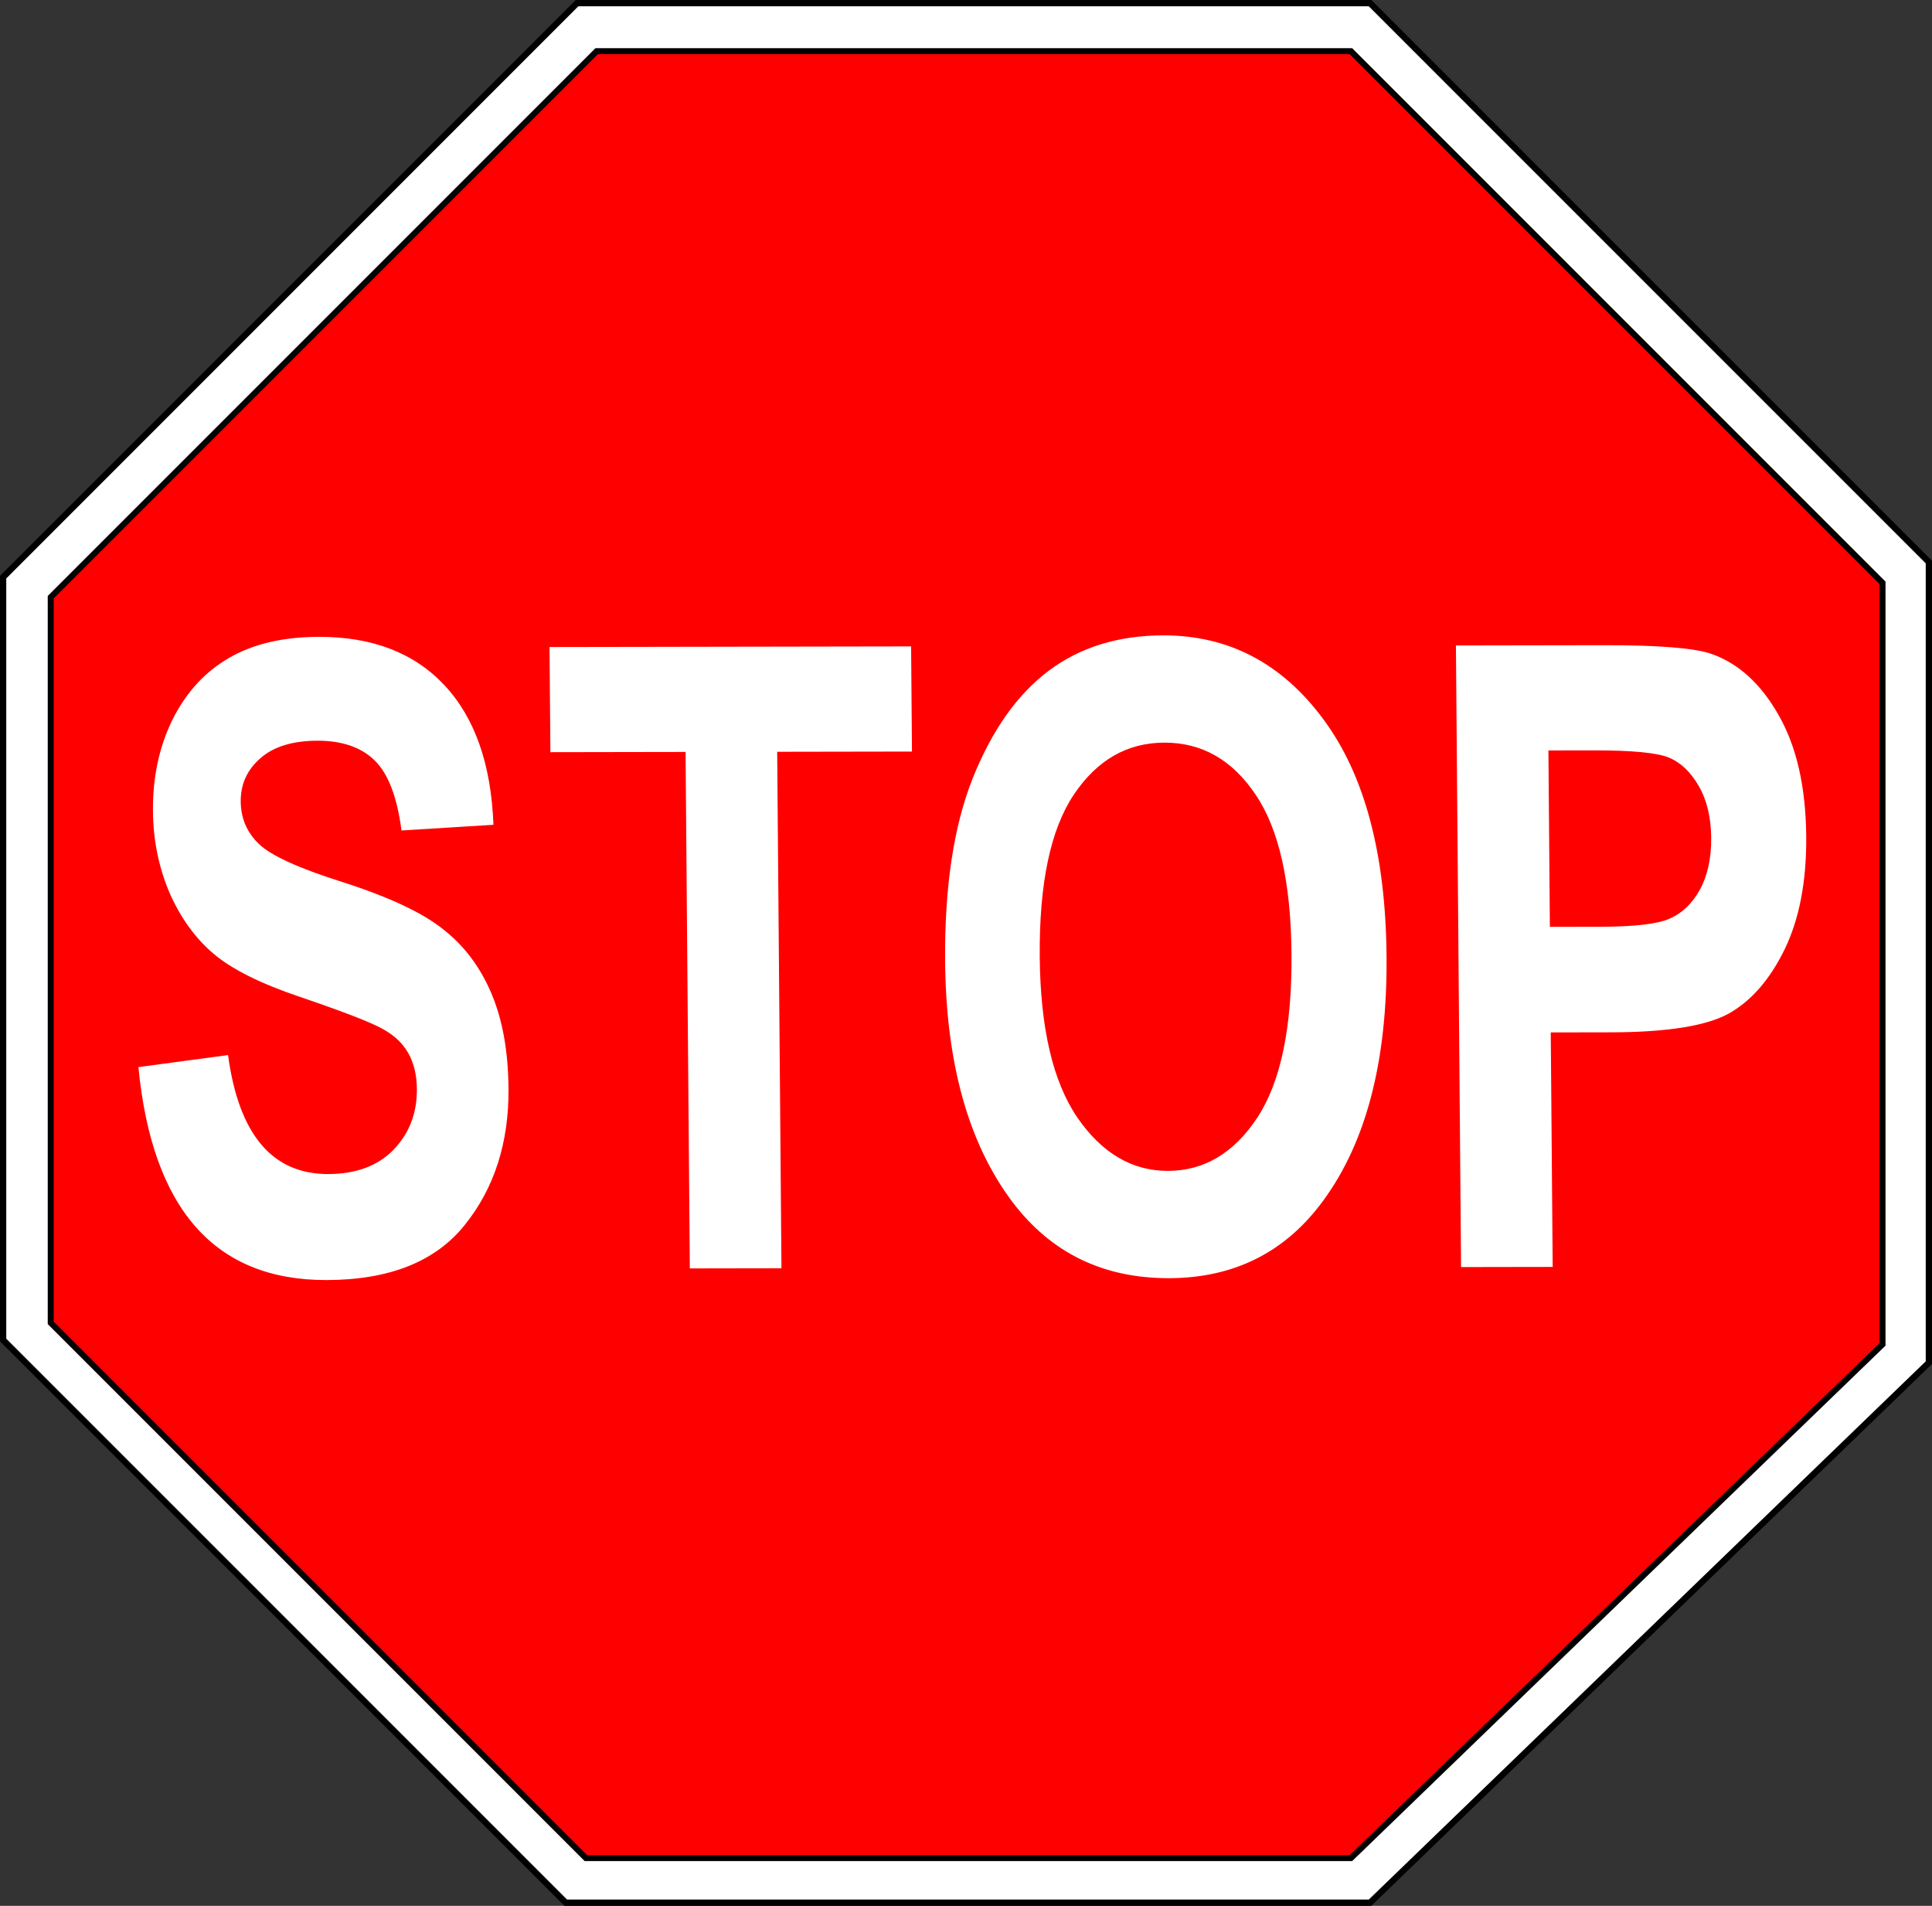
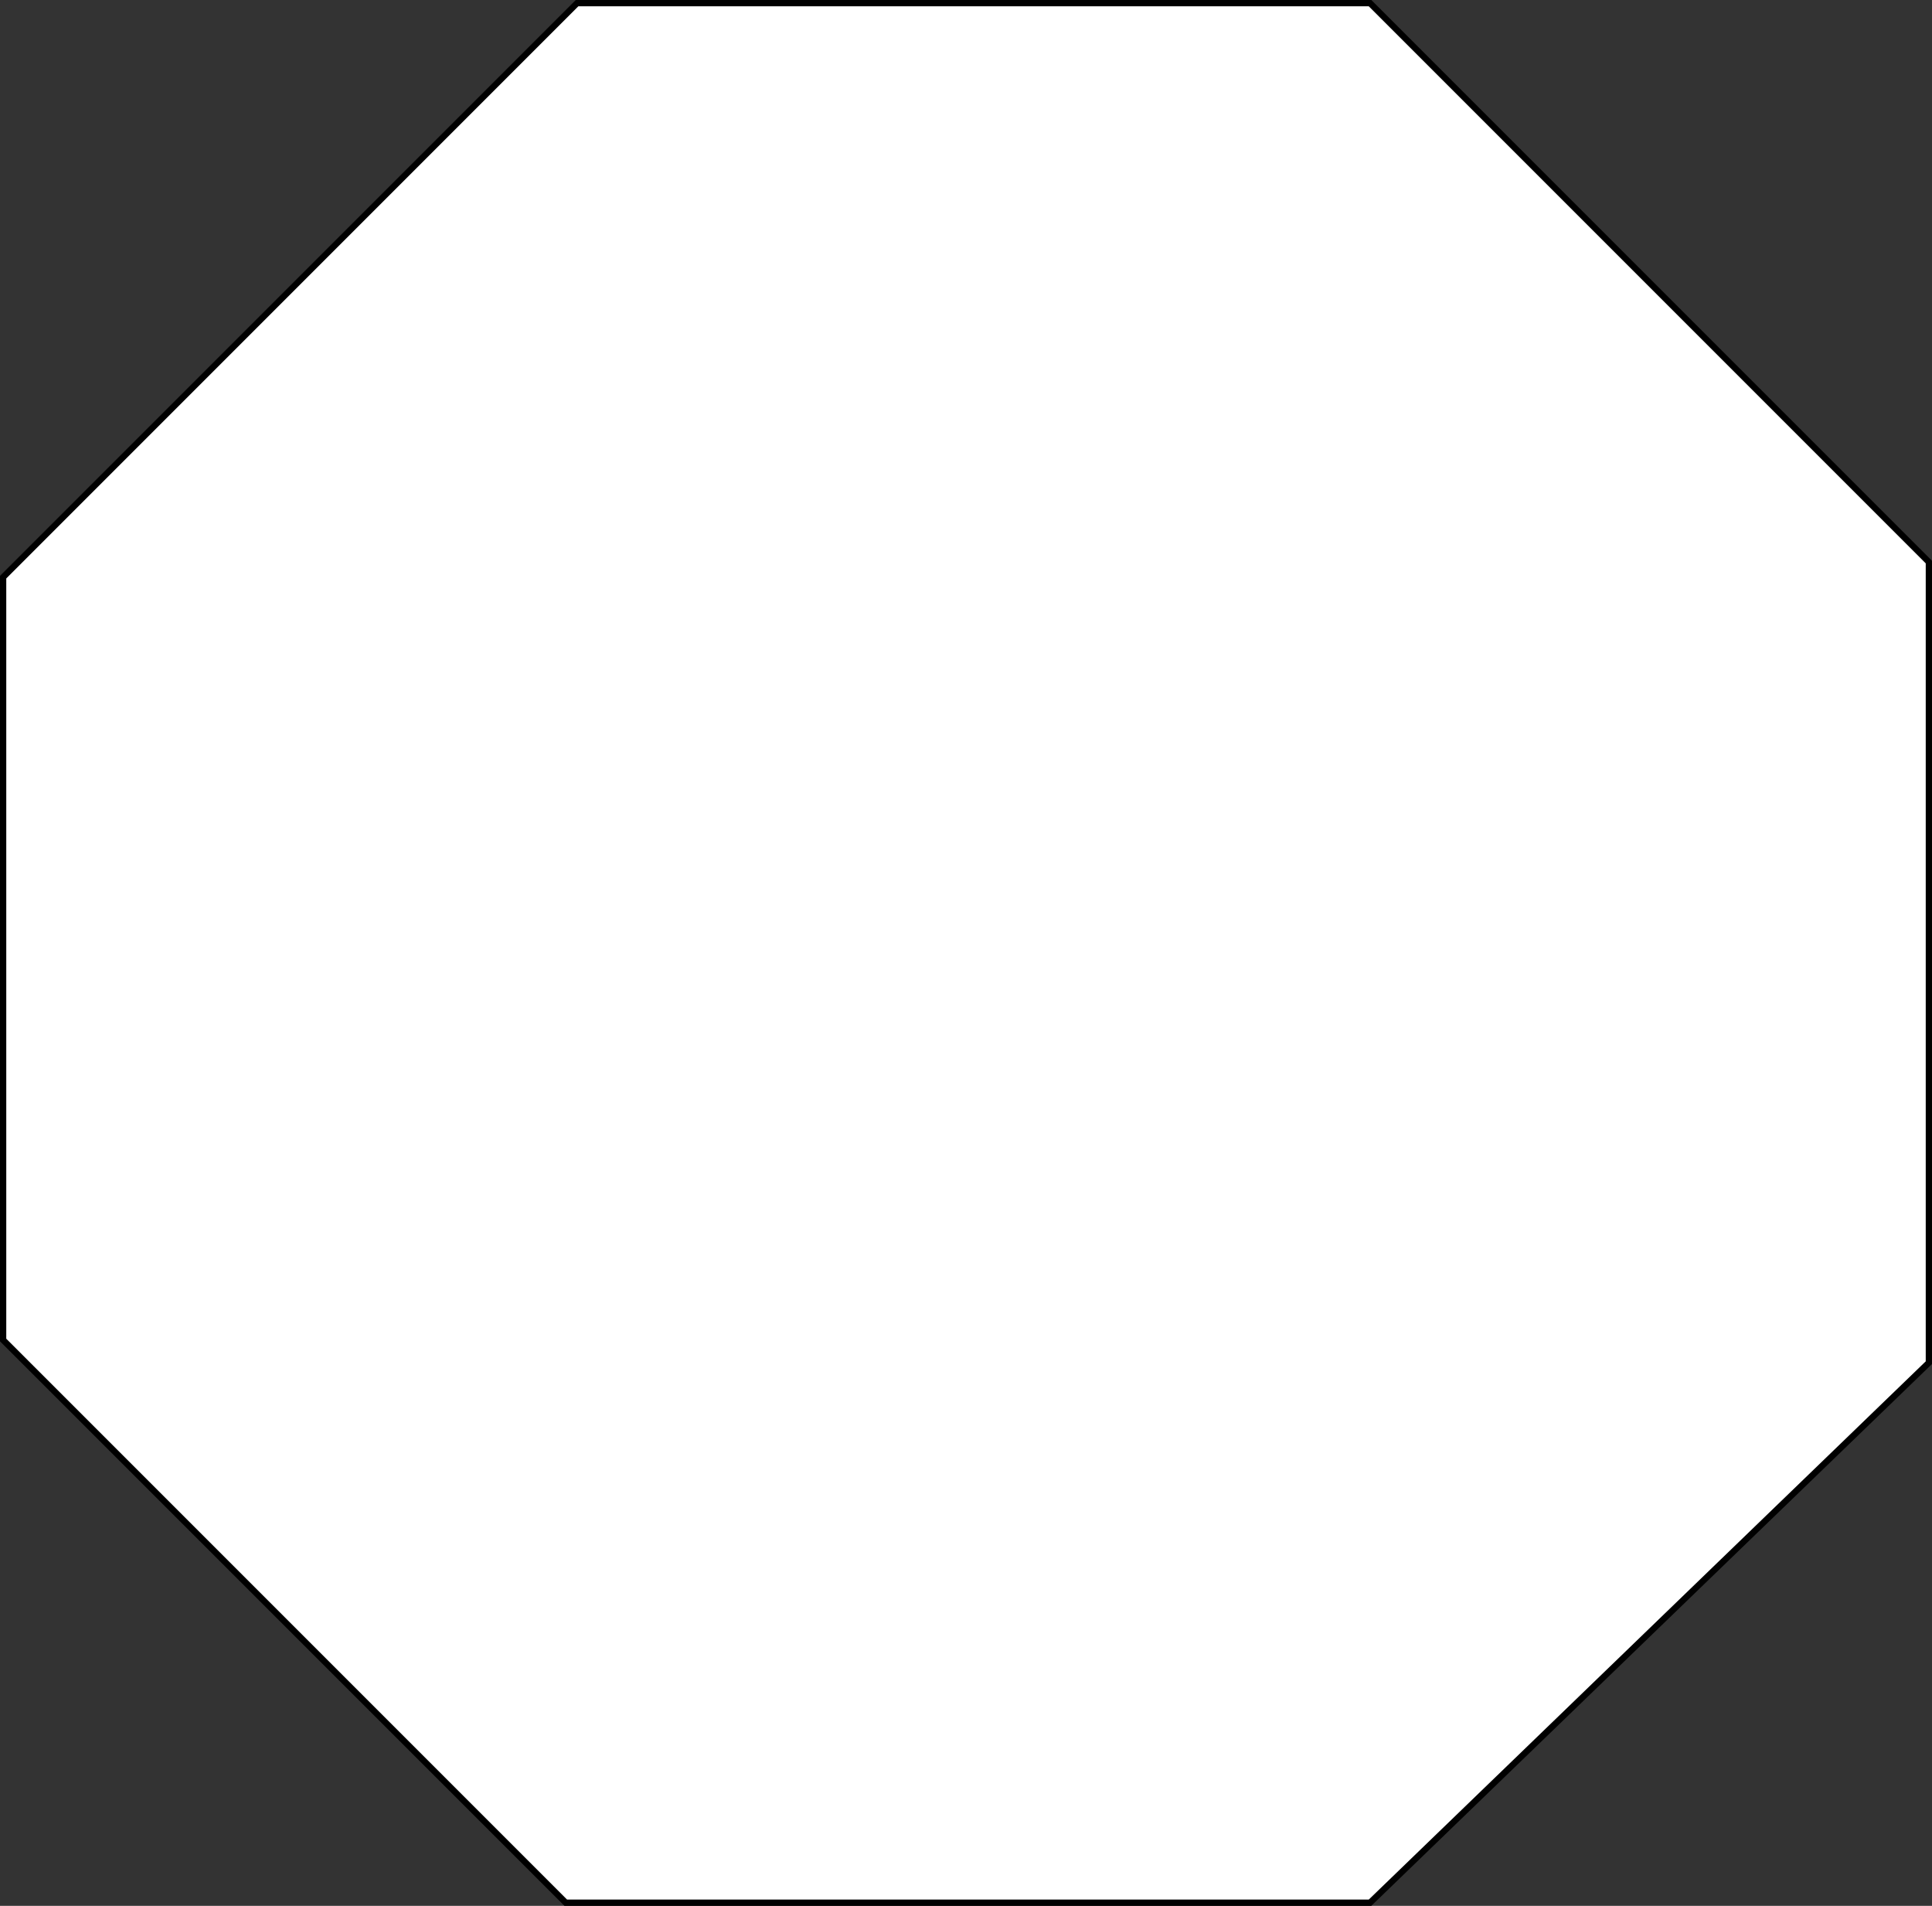
<svg xmlns="http://www.w3.org/2000/svg" width="246.95" height="243.572">
  <rect width="100%" height="100%" fill="#333333" stroke="none" />
  <title>stop sign project</title>
  <g>
    <title>Layer 1</title>
    <path fill="#ffffff" fill-rule="evenodd" stroke="#000000" stroke-width="0.801px" d="m246.55,174.153l0,-102.321l-71.432,-71.431l-101.356,0l-73.362,73.362l0,97.494l71.914,71.914l83.498,0l19.306,0l71.432,-69.018z" id="path2734" />
-     <path fill="#ff0000" fill-rule="evenodd" stroke="#000000" stroke-width="0.762px" d="m240.627,171.819l0,-97.33l-67.948,-67.948l-96.412,0l-69.784,69.784l0,92.739l68.407,68.407l79.425,0l18.364,0l67.948,-65.652z" id="path2715" />
    <g id="layer1" />
-     <path fill="#ffffff" stroke-width="1px" id="text2717" d="m17.691,136.378l11.457,-1.537c1.375,10.15 5.643,15.218 12.806,15.206c3.549,-0.006 6.331,-1.04 8.347,-3.103c2.015,-2.099 3.01,-4.684 2.985,-7.755c-0.015,-1.806 -0.383,-3.341 -1.103,-4.604c-0.72,-1.263 -1.81,-2.291 -3.268,-3.083c-1.459,-0.828 -4.987,-2.195 -10.584,-4.101c-5.015,-1.689 -8.692,-3.526 -11.031,-5.509c-2.339,-1.983 -4.216,-4.581 -5.63,-7.794c-1.382,-3.249 -2.088,-6.734 -2.119,-10.455c-0.036,-4.335 0.803,-8.238 2.516,-11.71c1.746,-3.471 4.16,-6.095 7.243,-7.87c3.083,-1.775 6.898,-2.667 11.448,-2.675c6.84,-0.012 12.197,2.057 16.07,6.205c3.874,4.148 5.955,10.088 6.245,17.818l-11.754,0.725c-0.552,-4.262 -1.689,-7.241 -3.413,-8.936c-1.724,-1.695 -4.167,-2.54 -7.329,-2.535c-3.162,0.005 -5.592,0.75 -7.289,2.234c-1.698,1.484 -2.537,3.328 -2.519,5.532c0.018,2.168 0.807,3.991 2.368,5.469c1.561,1.479 5.139,3.098 10.736,4.859c5.92,1.905 10.195,3.921 12.827,6.048c2.663,2.091 4.702,4.815 6.117,8.173c1.415,3.321 2.142,7.366 2.181,12.135c0.057,6.9 -1.798,12.702 -5.567,17.405c-3.736,4.703 -9.637,7.061 -17.703,7.075c-14.26,0.024 -22.272,-9.048 -24.036,-27.218m70.483,25.729l-0.546,-66.005l-17.277,0.029l-0.111,-13.439l46.217,-0.079l0.111,13.439l-17.229,0.029l0.546,66.005l-11.712,0.02m32.632,-39.291c-0.078,-9.465 1.099,-17.253 3.533,-23.363c2.466,-6.146 5.703,-10.722 9.711,-13.727c4.008,-3.005 8.884,-4.513 14.626,-4.523c8.324,-0.014 15.129,3.533 20.414,10.641c5.318,7.108 8.031,17.237 8.14,30.388c0.11,13.295 -2.579,23.686 -8.066,31.174c-4.817,6.62 -11.404,9.937 -19.76,9.951c-8.421,0.014 -15.094,-3.244 -20.02,-9.775c-5.611,-7.469 -8.471,-17.724 -8.579,-30.766m12.094,-0.563c0.076,9.14 1.681,16.002 4.816,20.585c3.135,4.547 6.993,6.816 11.575,6.808c4.614,-0.008 8.418,-2.272 11.414,-6.793c2.995,-4.557 4.454,-11.532 4.376,-20.926c-0.076,-9.212 -1.617,-16.02 -4.621,-20.422c-2.972,-4.402 -6.846,-6.6 -11.621,-6.592c-4.775,0.008 -8.644,2.237 -11.608,6.685c-2.964,4.449 -4.407,11.334 -4.33,20.654m53.854,39.685l-0.658,-79.444l18.874,-0.032c7.033,-0.012 11.634,0.36 13.802,1.114c3.462,1.223 6.323,3.837 8.583,7.843c2.292,4.006 3.464,9.171 3.516,15.493c0.048,5.744 -0.88,10.569 -2.784,14.474c-1.904,3.869 -4.301,6.601 -7.192,8.195c-2.891,1.558 -7.885,2.344 -14.983,2.356l-7.695,0.013l0.248,29.968l-11.712,0.02m11.165,-66.025l0.187,22.543l6.485,-0.011c4.356,-0.007 7.305,-0.356 8.848,-1.045c1.575,-0.689 2.856,-1.92 3.841,-3.692c0.985,-1.808 1.467,-4.013 1.446,-6.614c-0.022,-2.637 -0.556,-4.858 -1.604,-6.663c-1.047,-1.805 -2.332,-3.013 -3.853,-3.624c-1.522,-0.612 -4.734,-0.913 -9.638,-0.905l-5.711,0.01" />
  </g>
</svg>